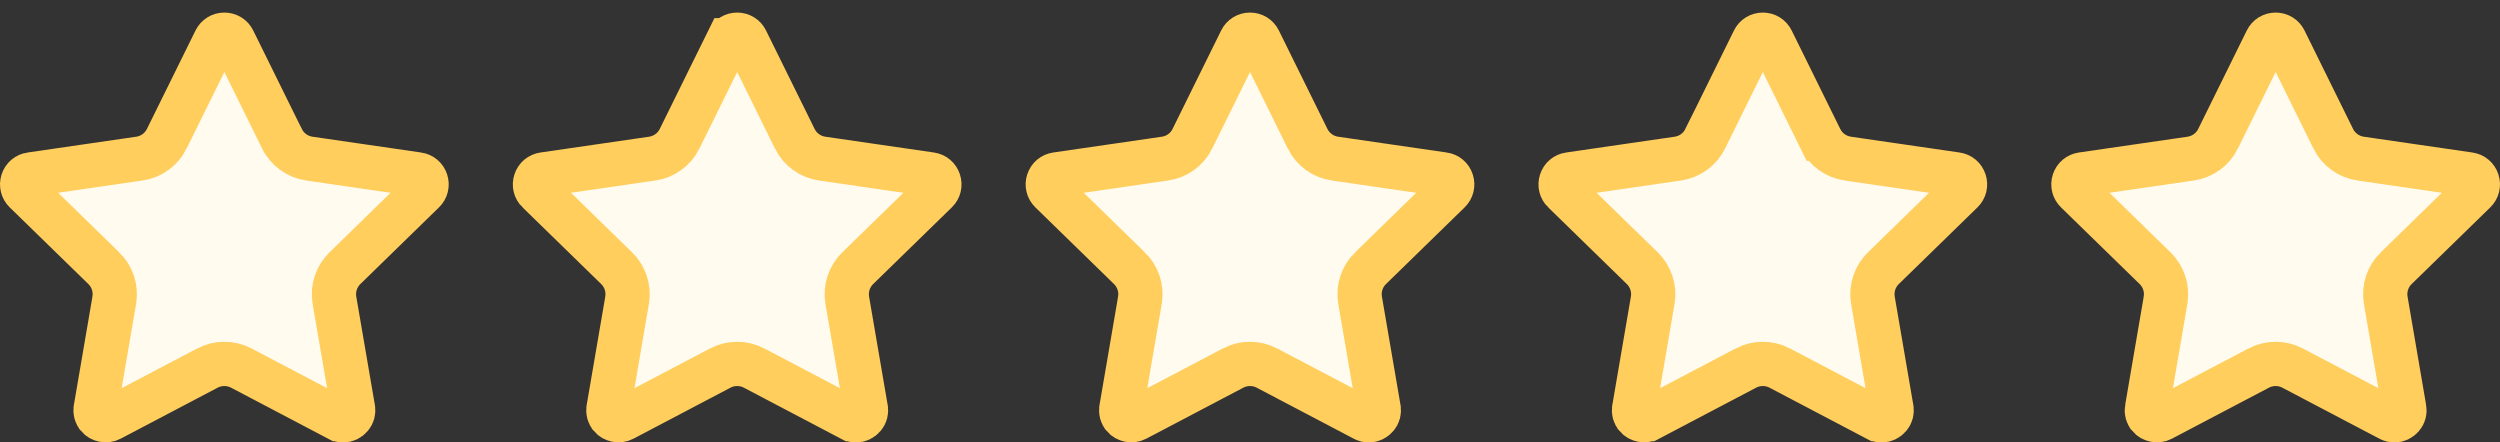
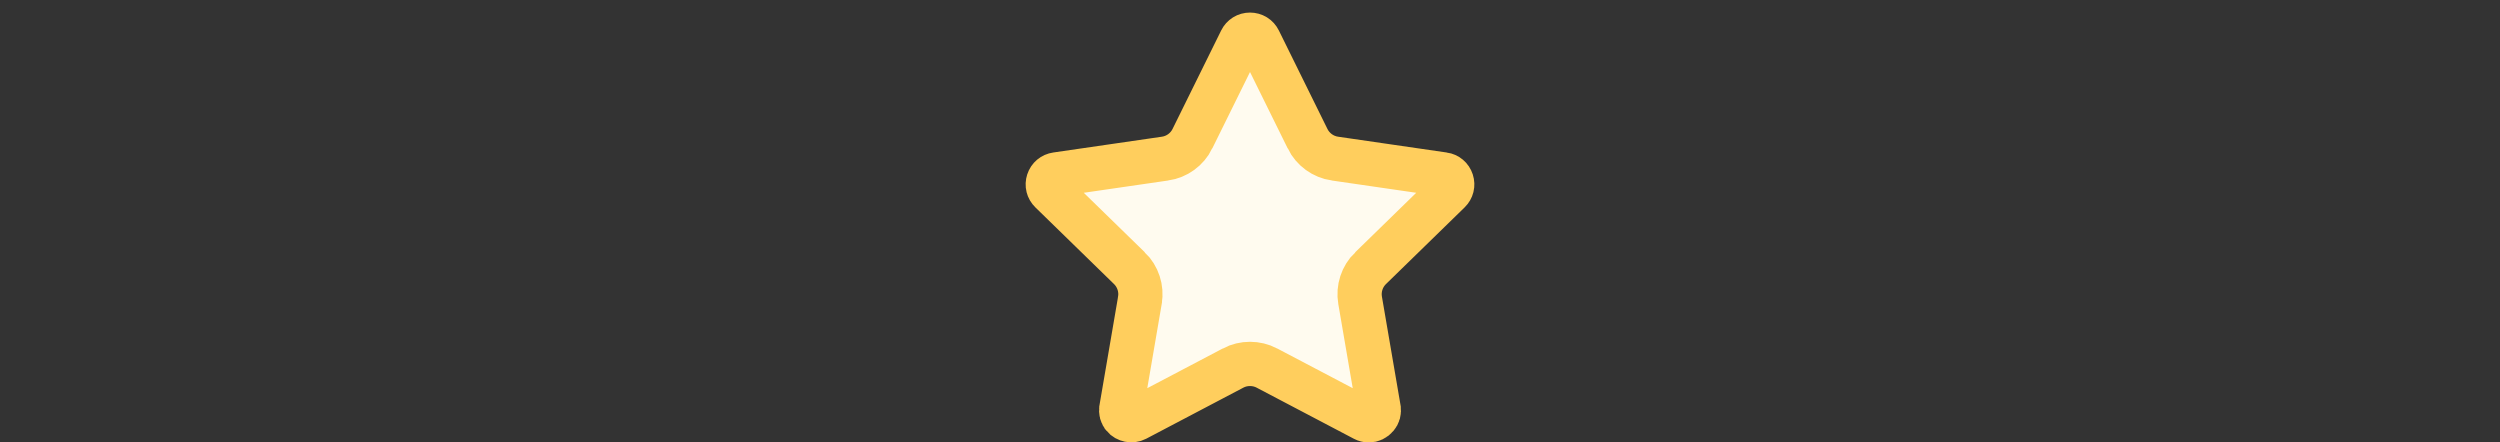
<svg xmlns="http://www.w3.org/2000/svg" width="113" height="20" viewBox="0 0 113 20" fill="none">
  <rect x="0" y="0" width="113" height="20" fill="#333333" stroke="none" />
-   <path d="M42.324 8.658L42.324 8.658L38.77 12.122L38.77 12.122C38.384 12.498 38.206 13.041 38.297 13.575C38.297 13.575 38.297 13.575 38.297 13.575L39.136 18.466L39.136 18.468C39.161 18.61 39.127 18.73 39.041 18.831L39.04 18.832C38.947 18.942 38.819 19 38.689 19C38.62 19 38.551 18.984 38.478 18.945L38.477 18.945L34.085 16.636L34.082 16.634C33.611 16.389 33.034 16.385 32.557 16.635L32.556 16.636L28.165 18.945C28.165 18.945 28.165 18.945 28.165 18.945C27.982 19.041 27.737 18.993 27.602 18.833L27.601 18.831C27.515 18.729 27.481 18.61 27.505 18.467L27.505 18.466L28.344 13.576C28.344 13.576 28.344 13.576 28.344 13.576C28.344 13.576 28.344 13.575 28.344 13.575C28.435 13.041 28.257 12.498 27.871 12.122L27.871 12.122L24.318 8.658L24.317 8.658C24.191 8.535 24.148 8.362 24.203 8.192C24.258 8.023 24.395 7.908 24.57 7.883L24.57 7.883L29.481 7.169L29.481 7.169C30.014 7.092 30.478 6.757 30.718 6.271C30.718 6.271 30.718 6.271 30.718 6.271C30.718 6.271 30.718 6.271 30.718 6.27L32.913 1.821L32.914 1.821C32.992 1.663 33.144 1.568 33.321 1.568C33.498 1.568 33.651 1.663 33.728 1.821L33.728 1.821L35.924 6.27C35.924 6.27 35.924 6.27 35.924 6.271C36.163 6.756 36.626 7.091 37.16 7.169L37.16 7.169L42.071 7.883C42.071 7.883 42.071 7.883 42.071 7.883C42.247 7.908 42.383 8.023 42.438 8.192C42.493 8.361 42.45 8.535 42.324 8.658Z" fill="#FFFBEF" stroke="#FFCE5D" stroke-width="2" />
-   <path d="M19.144 8.658L19.144 8.658L15.591 12.122L15.591 12.122C15.205 12.498 15.026 13.041 15.118 13.575C15.118 13.575 15.118 13.575 15.118 13.575L15.957 18.466L15.957 18.468C15.982 18.61 15.947 18.73 15.861 18.831L15.86 18.832C15.768 18.942 15.639 19 15.509 19C15.44 19 15.372 18.984 15.299 18.945L15.298 18.945L10.906 16.636L10.902 16.634C10.432 16.389 9.855 16.385 9.378 16.635L9.377 16.636L4.985 18.945C4.985 18.945 4.985 18.945 4.985 18.945C4.803 19.041 4.557 18.993 4.423 18.833L4.422 18.831C4.336 18.729 4.301 18.61 4.326 18.467L4.326 18.466L5.164 13.576C5.164 13.576 5.164 13.576 5.164 13.576C5.164 13.576 5.164 13.575 5.164 13.575C5.256 13.041 5.077 12.498 4.692 12.122L4.691 12.122L1.138 8.658L1.138 8.658C1.012 8.535 0.969 8.362 1.023 8.192C1.078 8.023 1.216 7.908 1.39 7.883L1.391 7.883L6.301 7.169L6.302 7.169C6.835 7.092 7.298 6.757 7.538 6.271C7.538 6.271 7.538 6.271 7.538 6.271C7.538 6.271 7.538 6.271 7.538 6.27L9.734 1.821L9.734 1.821C9.812 1.663 9.964 1.568 10.141 1.568C10.319 1.568 10.471 1.663 10.549 1.821L10.549 1.821L12.744 6.27C12.744 6.27 12.744 6.27 12.745 6.271C12.984 6.756 13.447 7.091 13.98 7.169L13.981 7.169L18.891 7.883C18.892 7.883 18.892 7.883 18.892 7.883C19.067 7.908 19.204 8.023 19.259 8.192C19.314 8.361 19.27 8.535 19.144 8.658Z" fill="#FFFBEF" stroke="#FFCE5D" stroke-width="2" />
  <path d="M65.503 8.658L65.503 8.658L61.95 12.122L61.949 12.122C61.564 12.498 61.385 13.041 61.477 13.575C61.477 13.575 61.477 13.575 61.477 13.575L62.316 18.466L62.316 18.468C62.34 18.61 62.306 18.73 62.22 18.831L62.219 18.832C62.127 18.942 61.998 19 61.868 19C61.799 19 61.731 18.984 61.657 18.945L61.657 18.945L57.264 16.636L57.261 16.634C56.791 16.389 56.214 16.385 55.737 16.635L55.736 16.636L51.344 18.945C51.344 18.945 51.344 18.945 51.344 18.945C51.162 19.041 50.916 18.993 50.782 18.833L50.781 18.831C50.694 18.729 50.66 18.61 50.685 18.467L50.685 18.466L51.523 13.576C51.523 13.576 51.523 13.576 51.523 13.576C51.523 13.576 51.523 13.575 51.523 13.575C51.615 13.041 51.436 12.498 51.051 12.122L51.05 12.122L47.497 8.658L47.497 8.658C47.371 8.535 47.327 8.362 47.382 8.192C47.437 8.023 47.574 7.908 47.749 7.883L47.749 7.883L52.66 7.169L52.661 7.169C53.194 7.092 53.657 6.757 53.897 6.271C53.897 6.271 53.897 6.271 53.897 6.271C53.897 6.271 53.897 6.271 53.897 6.27L56.093 1.821L56.093 1.821C56.171 1.663 56.323 1.568 56.5 1.568C56.678 1.568 56.83 1.663 56.908 1.821L56.908 1.821L59.103 6.27C59.103 6.27 59.103 6.27 59.103 6.271C59.343 6.756 59.805 7.091 60.339 7.169L60.34 7.169L65.25 7.883C65.25 7.883 65.251 7.883 65.251 7.883C65.426 7.908 65.563 8.023 65.618 8.192C65.673 8.361 65.629 8.535 65.503 8.658Z" fill="#FFFBEF" stroke="#FFCE5D" stroke-width="2" />
-   <path d="M88.682 8.658L88.682 8.658L85.129 12.122L85.129 12.122C84.743 12.498 84.565 13.041 84.656 13.575C84.656 13.575 84.656 13.575 84.656 13.575L85.495 18.466L85.495 18.468C85.52 18.61 85.485 18.73 85.4 18.831L85.399 18.832C85.306 18.942 85.177 19 85.047 19C84.978 19 84.91 18.984 84.837 18.945L84.836 18.945L80.444 16.636L80.441 16.634C79.97 16.389 79.393 16.385 78.916 16.635L78.915 16.636L74.524 18.945C74.524 18.945 74.523 18.945 74.523 18.945C74.341 19.041 74.096 18.993 73.961 18.833L73.96 18.831C73.874 18.729 73.839 18.61 73.864 18.467L73.864 18.466L74.702 13.576C74.702 13.576 74.702 13.576 74.702 13.576C74.703 13.576 74.703 13.575 74.703 13.575C74.794 13.041 74.615 12.498 74.23 12.122L74.23 12.122L70.677 8.658L70.676 8.658C70.55 8.535 70.507 8.362 70.562 8.192C70.617 8.023 70.754 7.908 70.928 7.883L70.929 7.883L75.84 7.169L75.84 7.169C76.373 7.092 76.837 6.757 77.076 6.271C77.076 6.271 77.076 6.271 77.076 6.271C77.076 6.271 77.077 6.271 77.077 6.27L79.272 1.821L79.272 1.821C79.35 1.663 79.503 1.568 79.68 1.568C79.857 1.568 80.009 1.663 80.087 1.821L80.087 1.821L82.282 6.27C82.283 6.27 82.283 6.27 82.283 6.271C82.522 6.756 82.985 7.091 83.519 7.169L83.519 7.169L88.43 7.883C88.43 7.883 88.43 7.883 88.43 7.883C88.606 7.908 88.742 8.023 88.797 8.192C88.852 8.361 88.809 8.535 88.682 8.658Z" fill="#FFFBEF" stroke="#FFCE5D" stroke-width="2" />
-   <path d="M111.862 8.658L111.862 8.658L108.309 12.122L108.308 12.122C107.923 12.498 107.744 13.041 107.836 13.575C107.836 13.575 107.836 13.575 107.836 13.575L108.674 18.466L108.675 18.468C108.699 18.61 108.665 18.73 108.579 18.831L108.578 18.832C108.485 18.942 108.357 19 108.227 19C108.158 19 108.089 18.984 108.016 18.945L108.016 18.945L103.623 16.636L103.62 16.634C103.15 16.389 102.572 16.385 102.096 16.635L102.095 16.636L97.703 18.945C97.703 18.945 97.703 18.945 97.703 18.945C97.52 19.041 97.275 18.993 97.14 18.833L97.139 18.831C97.053 18.729 97.019 18.61 97.043 18.467L97.044 18.466L97.882 13.576C97.882 13.576 97.882 13.576 97.882 13.576C97.882 13.576 97.882 13.575 97.882 13.575C97.974 13.041 97.795 12.498 97.409 12.122L97.409 12.122L93.856 8.658L93.856 8.658C93.73 8.535 93.686 8.362 93.741 8.192C93.796 8.023 93.933 7.908 94.108 7.883L94.108 7.883L99.019 7.169L99.019 7.169C99.553 7.092 100.016 6.757 100.256 6.271C100.256 6.271 100.256 6.271 100.256 6.271C100.256 6.271 100.256 6.271 100.256 6.27L102.452 1.821L102.452 1.821C102.53 1.663 102.682 1.568 102.859 1.568C103.037 1.568 103.189 1.663 103.267 1.821L103.267 1.821L105.462 6.27C105.462 6.27 105.462 6.27 105.462 6.271C105.702 6.756 106.164 7.091 106.698 7.169L106.699 7.169L111.609 7.883C111.609 7.883 111.609 7.883 111.609 7.883C111.785 7.908 111.922 8.023 111.977 8.192C112.031 8.361 111.988 8.535 111.862 8.658Z" fill="#FFFBEF" stroke="#FFCE5D" stroke-width="2" />
</svg>